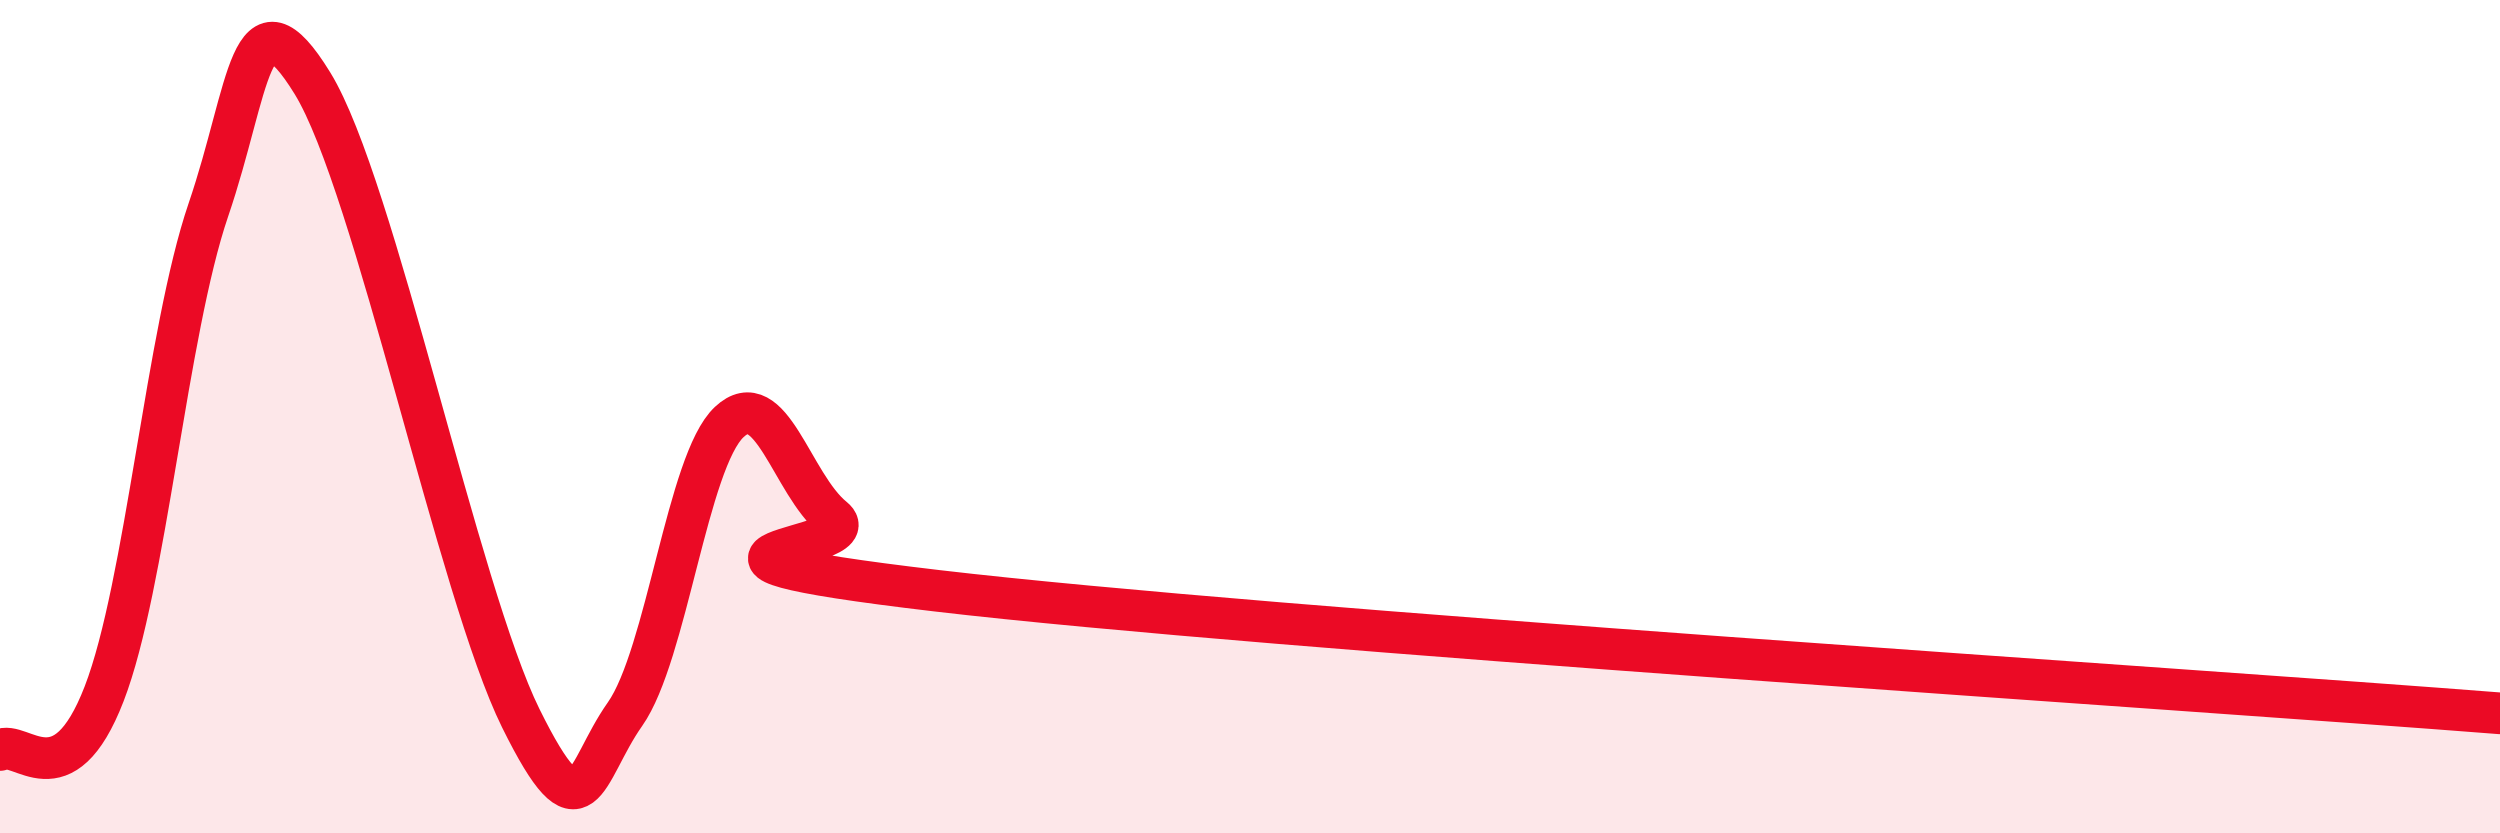
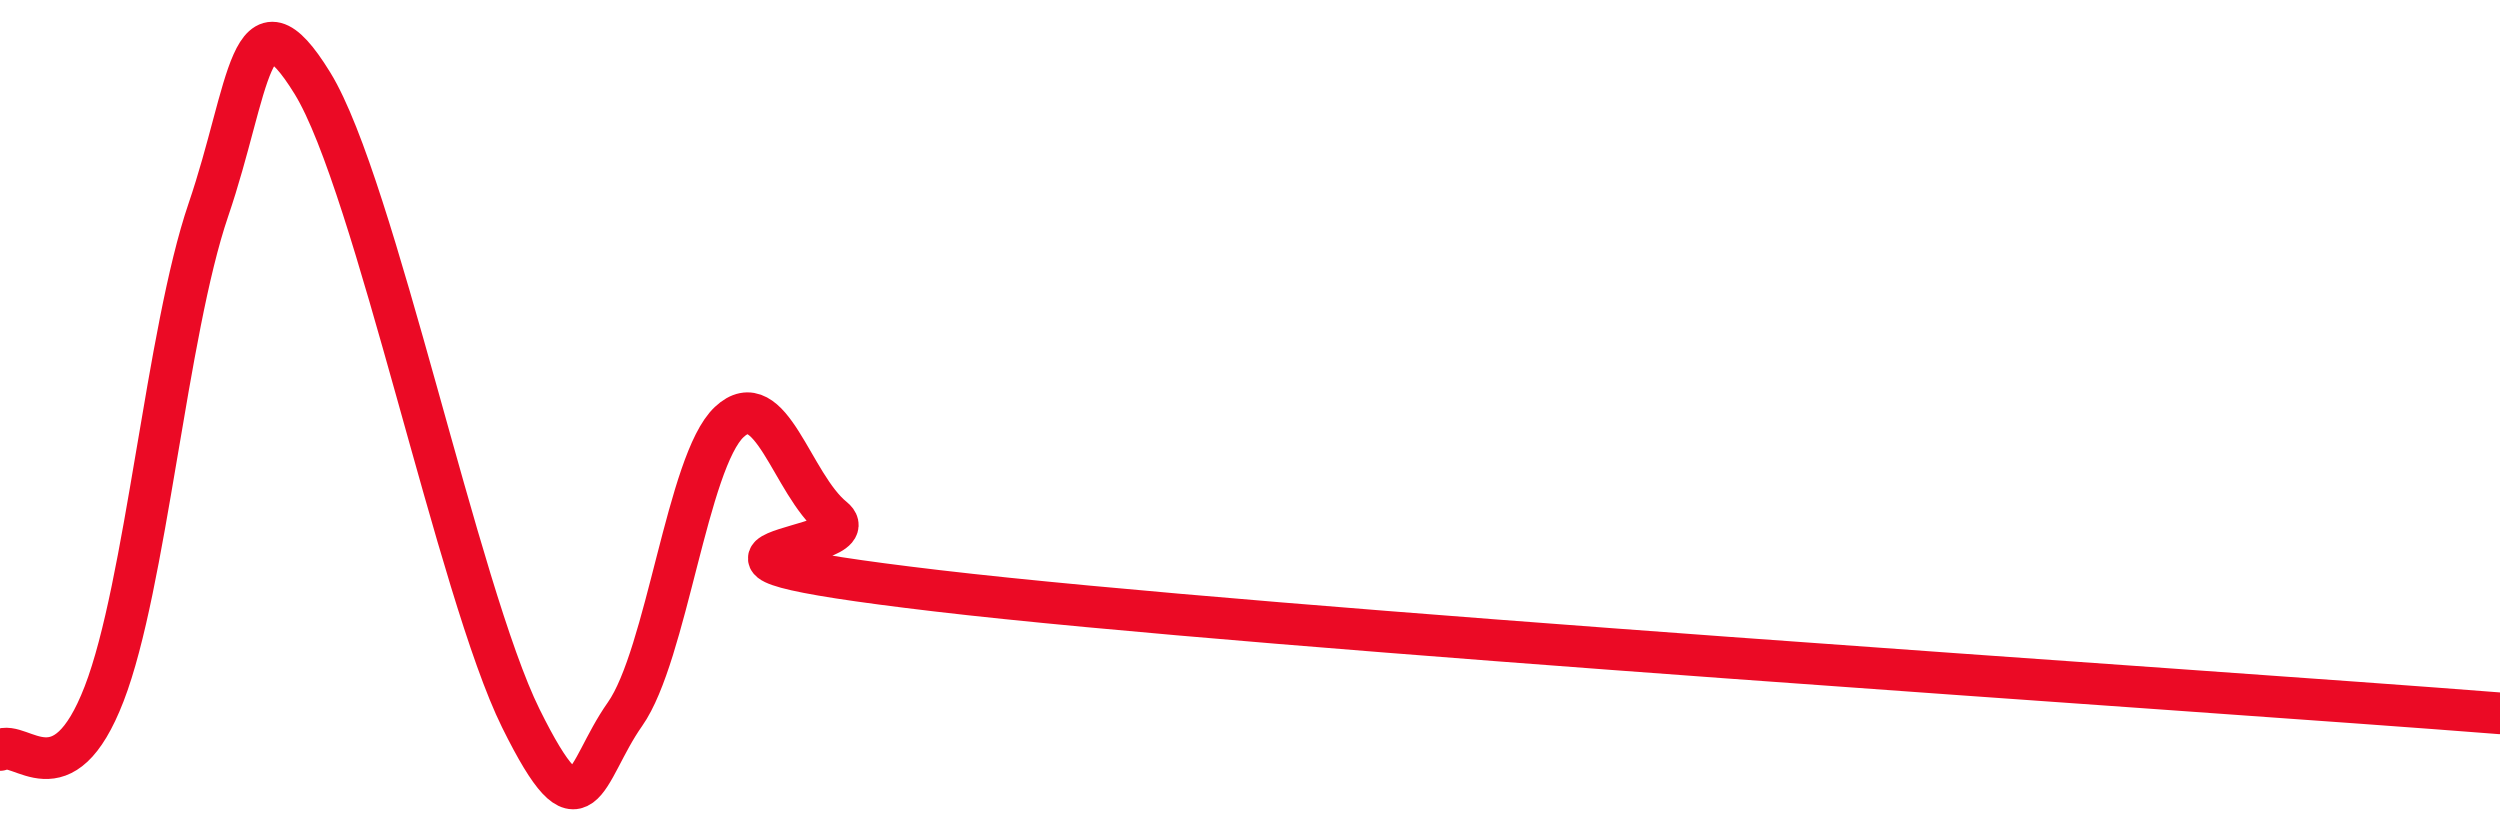
<svg xmlns="http://www.w3.org/2000/svg" width="60" height="20" viewBox="0 0 60 20">
-   <path d="M 0,18 C 0.5,17.73 1.5,19.24 2.5,16.65 C 3.5,14.06 4,7.97 5,5.04 C 6,2.11 6,-0.44 7.5,2 C 9,4.44 11,14.21 12.5,17.24 C 14,20.27 14,18.56 15,17.14 C 16,15.72 16.5,11.07 17.5,10.13 C 18.5,9.19 19,11.62 20,12.43 C 21,13.24 14.5,13.24 22.5,14.18 C 30.5,15.12 52.5,16.53 60,17.12L60 20L0 20Z" fill="#EB0A25" opacity="0.1" stroke-linecap="round" stroke-linejoin="round" />
  <path d="M 0,18 C 0.5,17.73 1.5,19.24 2.5,16.65 C 3.5,14.06 4,7.97 5,5.04 C 6,2.11 6,-0.44 7.5,2 C 9,4.44 11,14.21 12.5,17.24 C 14,20.27 14,18.56 15,17.14 C 16,15.72 16.5,11.07 17.5,10.13 C 18.5,9.19 19,11.62 20,12.43 C 21,13.24 14.5,13.24 22.5,14.18 C 30.5,15.12 52.5,16.53 60,17.12" stroke="#EB0A25" stroke-width="1" fill="none" stroke-linecap="round" stroke-linejoin="round" />
</svg>